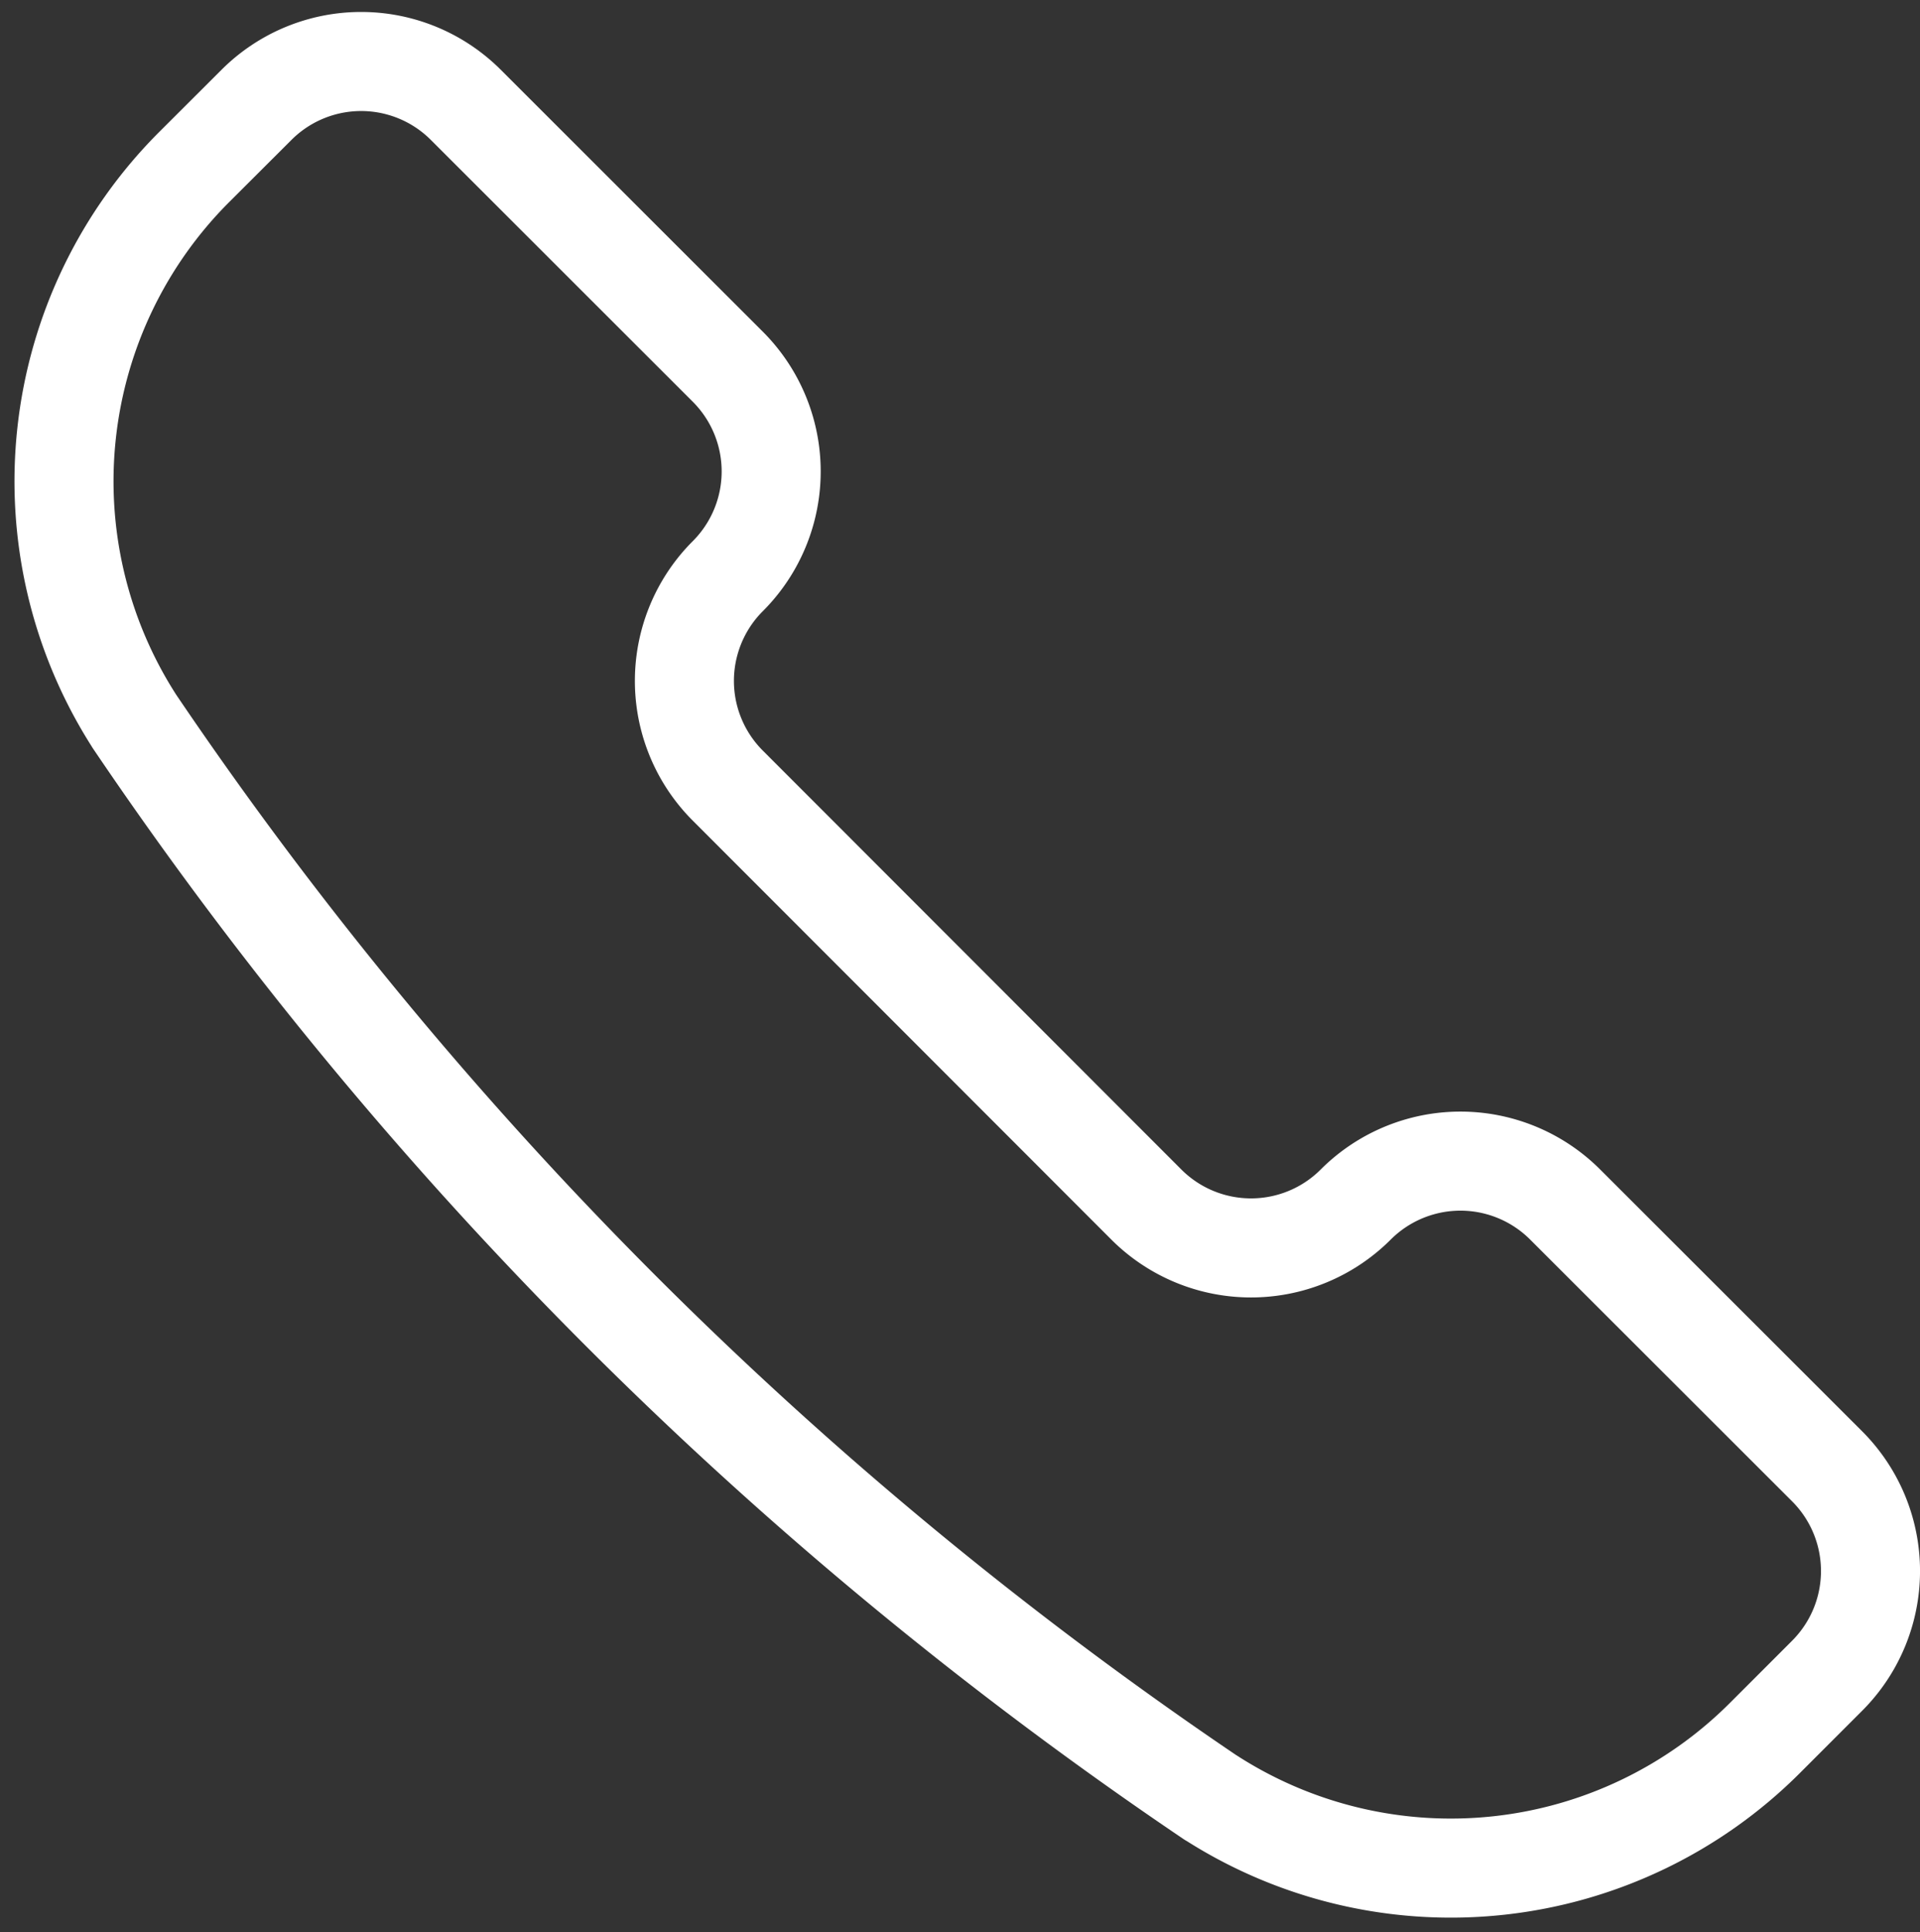
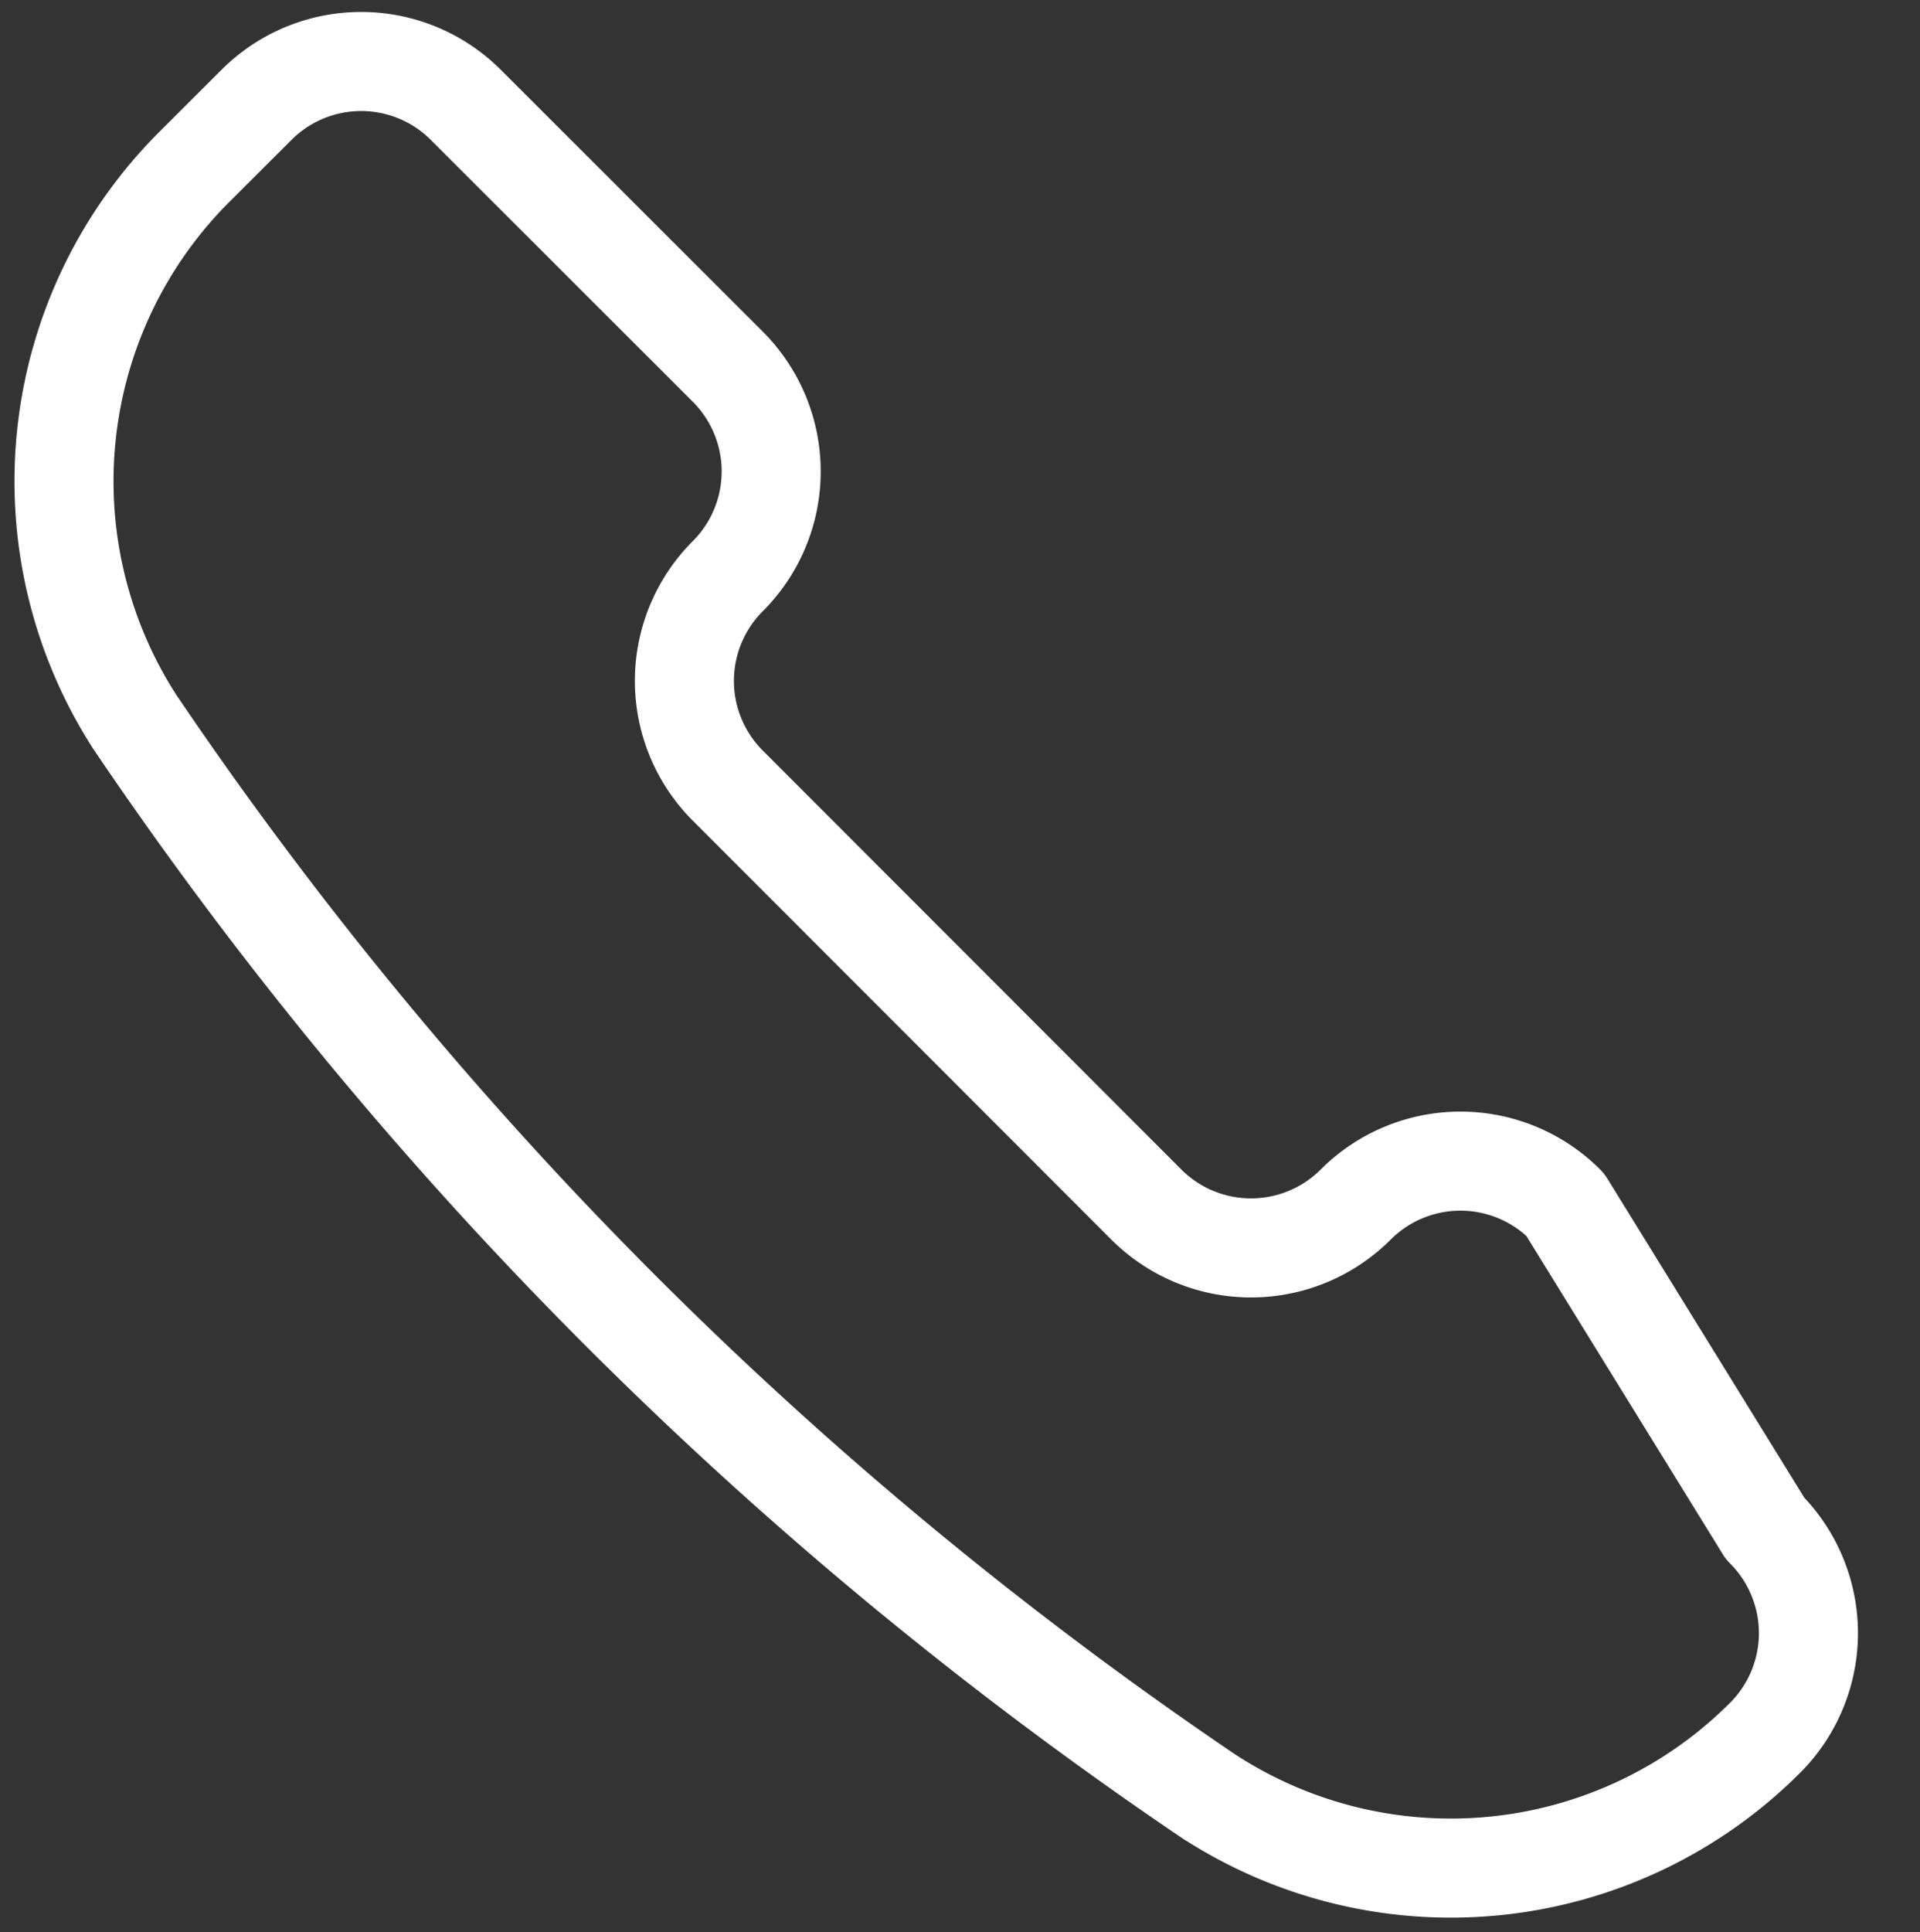
<svg xmlns="http://www.w3.org/2000/svg" width="29.078" height="29.256" viewBox="0 0 29.078 29.256">
  <rect x="0" y="0" width="29.078" height="29.256" fill="#333333" stroke="none" />
-   <path id="Trazado_107" data-name="Trazado 107" d="M18.122,31.244l.015.01a6.727,6.727,0,0,0,8.372-.919l.94-.94a2.242,2.242,0,0,0,0-3.172L23.482,22.26a2.242,2.242,0,0,0-3.172,0h0a2.242,2.242,0,0,1-3.171,0L10.8,15.917a2.242,2.242,0,0,1,0-3.171h0a2.242,2.242,0,0,0,0-3.172L6.833,5.61a2.242,2.242,0,0,0-3.171,0l-.942.94A6.727,6.727,0,0,0,1.8,14.922l.009.015a60.7,60.7,0,0,0,16.31,16.307Z" transform="translate(0.222 -4.022)" fill="none" stroke="#fff" stroke-linecap="round" stroke-linejoin="round" stroke-width="1.5" />
+   <path id="Trazado_107" data-name="Trazado 107" d="M18.122,31.244l.015.01a6.727,6.727,0,0,0,8.372-.919a2.242,2.242,0,0,0,0-3.172L23.482,22.26a2.242,2.242,0,0,0-3.172,0h0a2.242,2.242,0,0,1-3.171,0L10.8,15.917a2.242,2.242,0,0,1,0-3.171h0a2.242,2.242,0,0,0,0-3.172L6.833,5.61a2.242,2.242,0,0,0-3.171,0l-.942.94A6.727,6.727,0,0,0,1.8,14.922l.009.015a60.7,60.7,0,0,0,16.31,16.307Z" transform="translate(0.222 -4.022)" fill="none" stroke="#fff" stroke-linecap="round" stroke-linejoin="round" stroke-width="1.5" />
</svg>